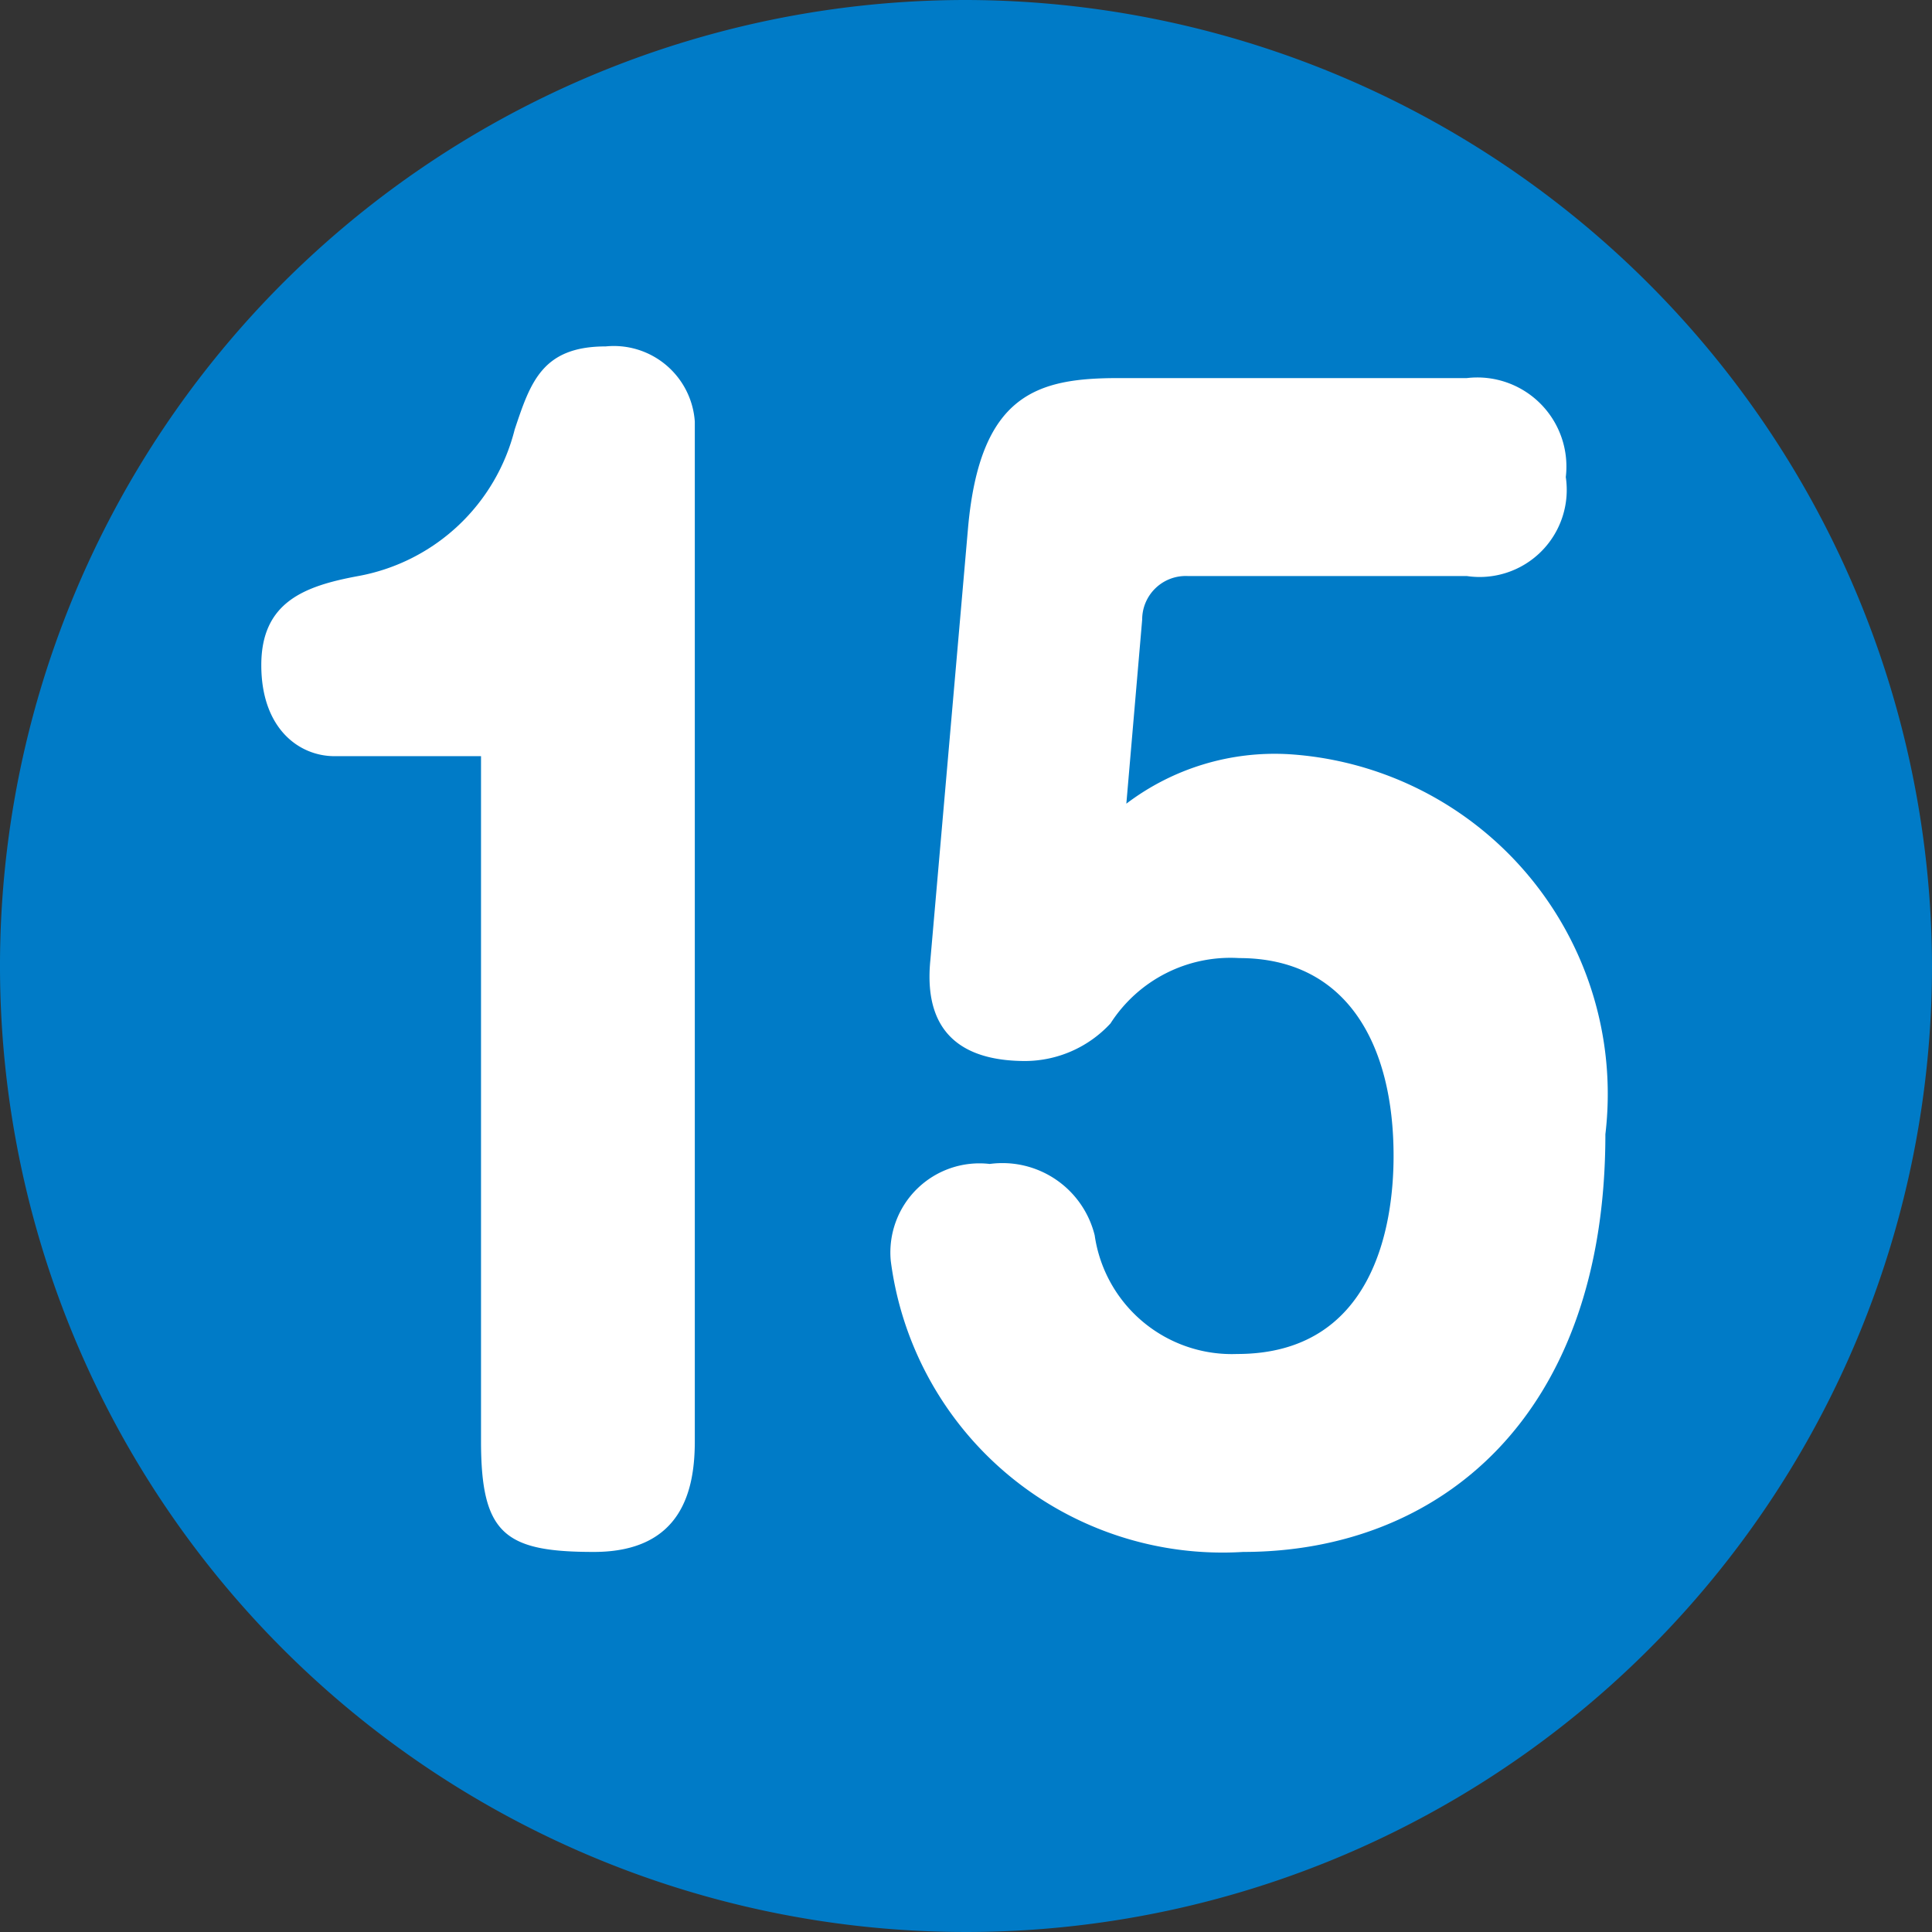
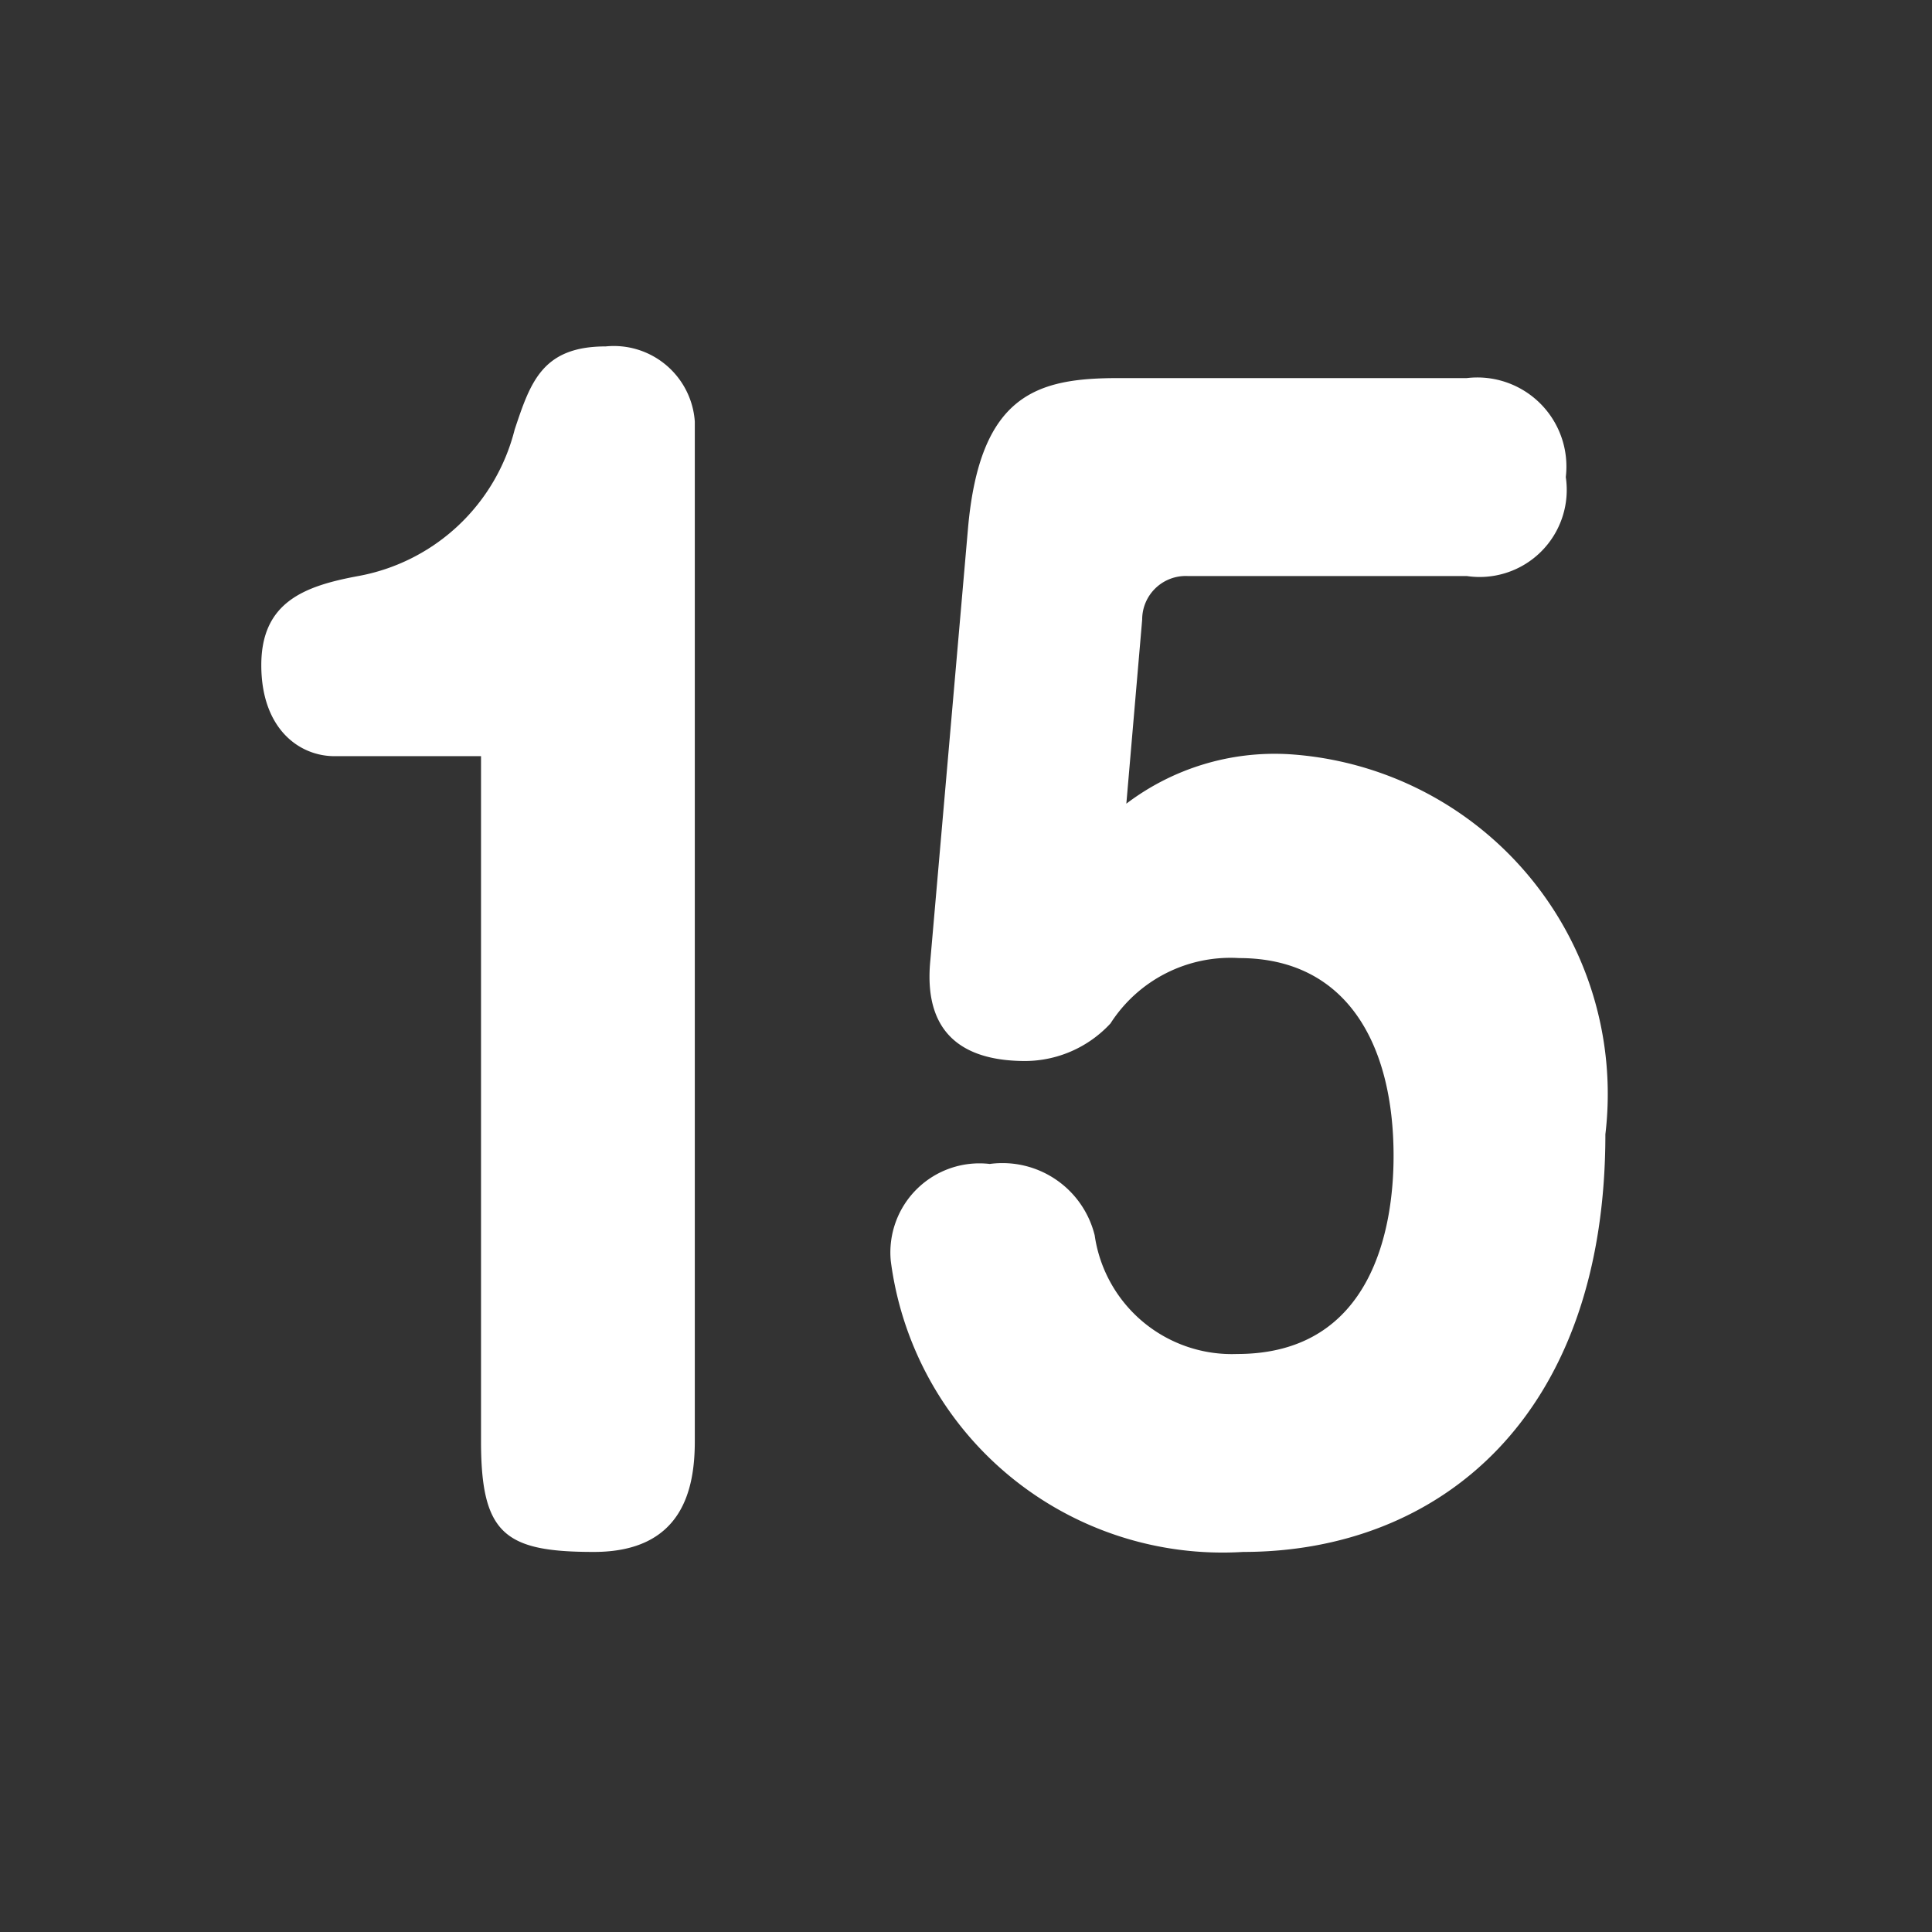
<svg xmlns="http://www.w3.org/2000/svg" viewBox="0 0 9.76 9.76">
  <rect x="0" y="0" width="9.76" height="9.76" fill="#333333" stroke="none" />
  <defs>
    <style>.cls-1{fill:#007bc7;}.cls-2{fill:#fff;}</style>
  </defs>
  <g id="レイヤー_2" data-name="レイヤー 2">
    <g id="レイヤー_14" data-name="レイヤー 14">
-       <path class="cls-1" d="M9.76,4.88A4.88,4.88,0,1,1,4.88,0,4.89,4.89,0,0,1,9.76,4.88Z" />
      <path class="cls-2" d="M1.69,3.82c-.18,0-.37-.14-.37-.46s.22-.4.49-.45a1,1,0,0,0,.79-.74c.08-.24.14-.42.46-.42a.41.41,0,0,1,.45.38V7.28c0,.24-.06.56-.51.56s-.57-.09-.57-.56V3.82Z" />
      <path class="cls-2" d="M4.89,2.67c.06-.68.35-.76.76-.76H7.41a.45.45,0,0,1,.5.5.44.44,0,0,1-.5.5H6a.22.22,0,0,0-.23.22l-.08.93a1.24,1.24,0,0,1,.82-.25A1.72,1.72,0,0,1,8.11,5.73c0,1.43-.84,2.11-1.83,2.11A1.69,1.69,0,0,1,4.5,6.37.45.45,0,0,1,5,5.88a.48.48,0,0,1,.53.36.7.7,0,0,0,.72.6c.69,0,.79-.65.79-1,0-.57-.24-1-.78-1a.72.72,0,0,0-.65.33.59.59,0,0,1-.43.19c-.28,0-.52-.11-.48-.51Z" />
    </g>
  </g>
</svg>